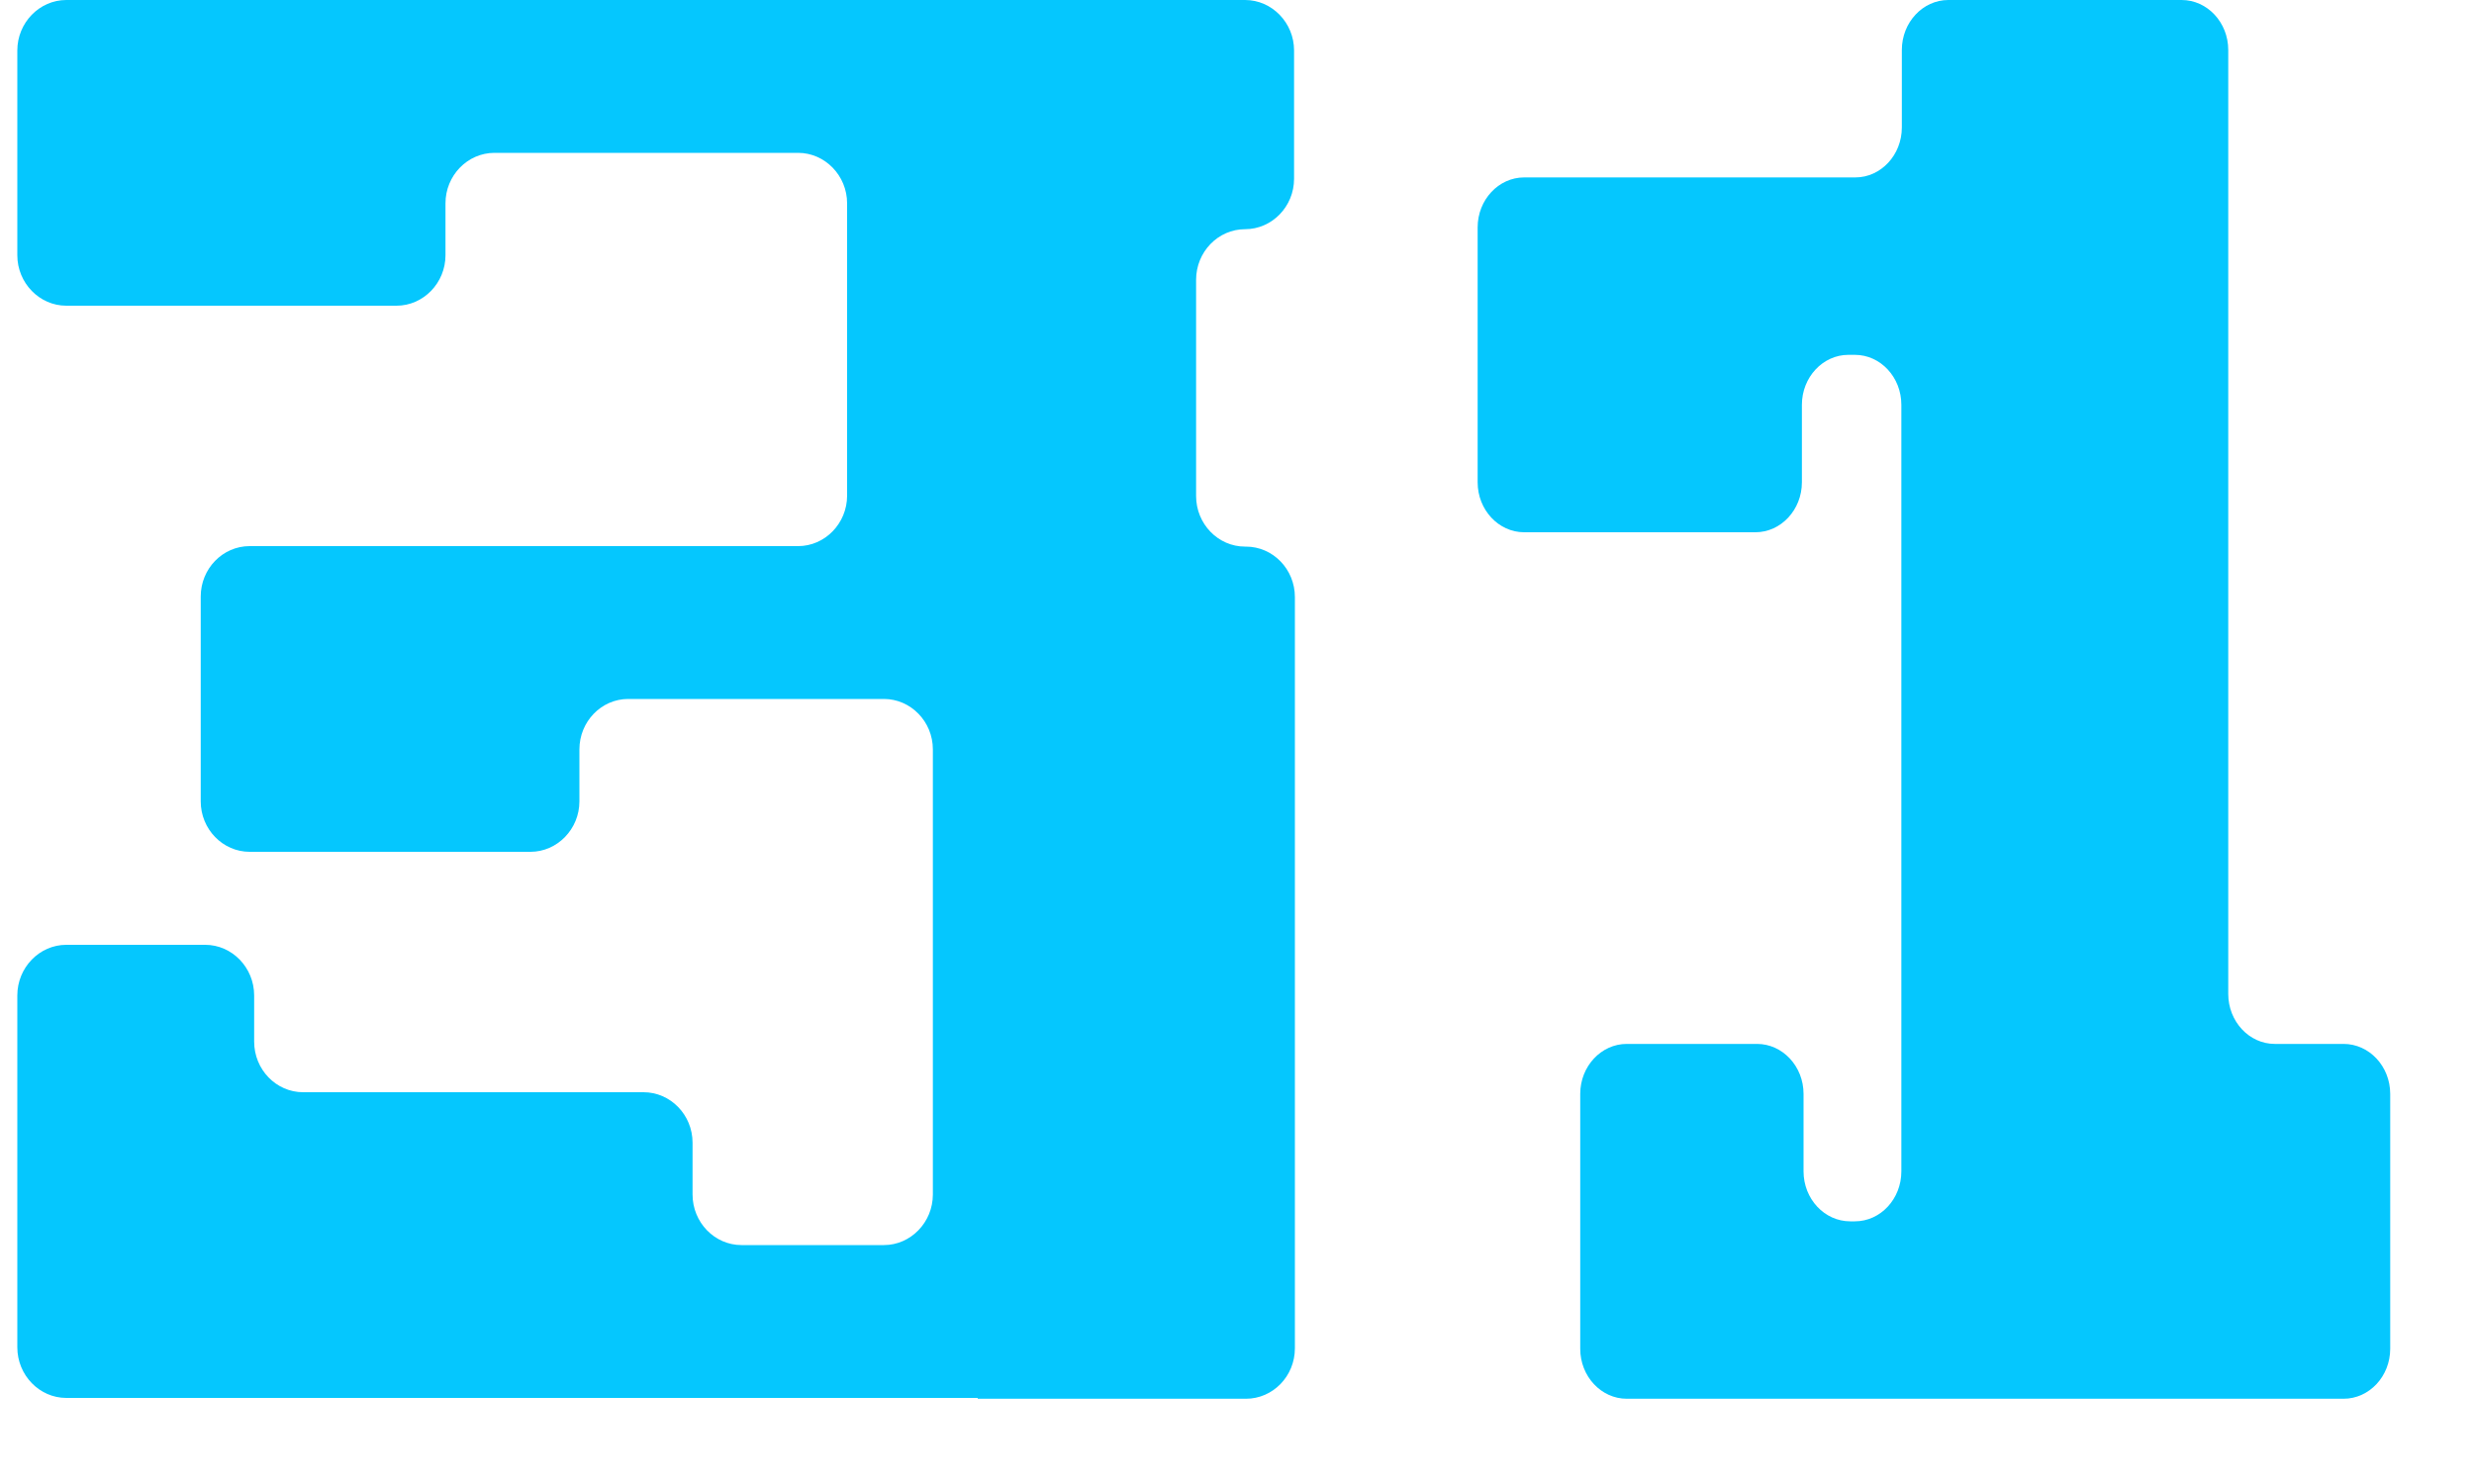
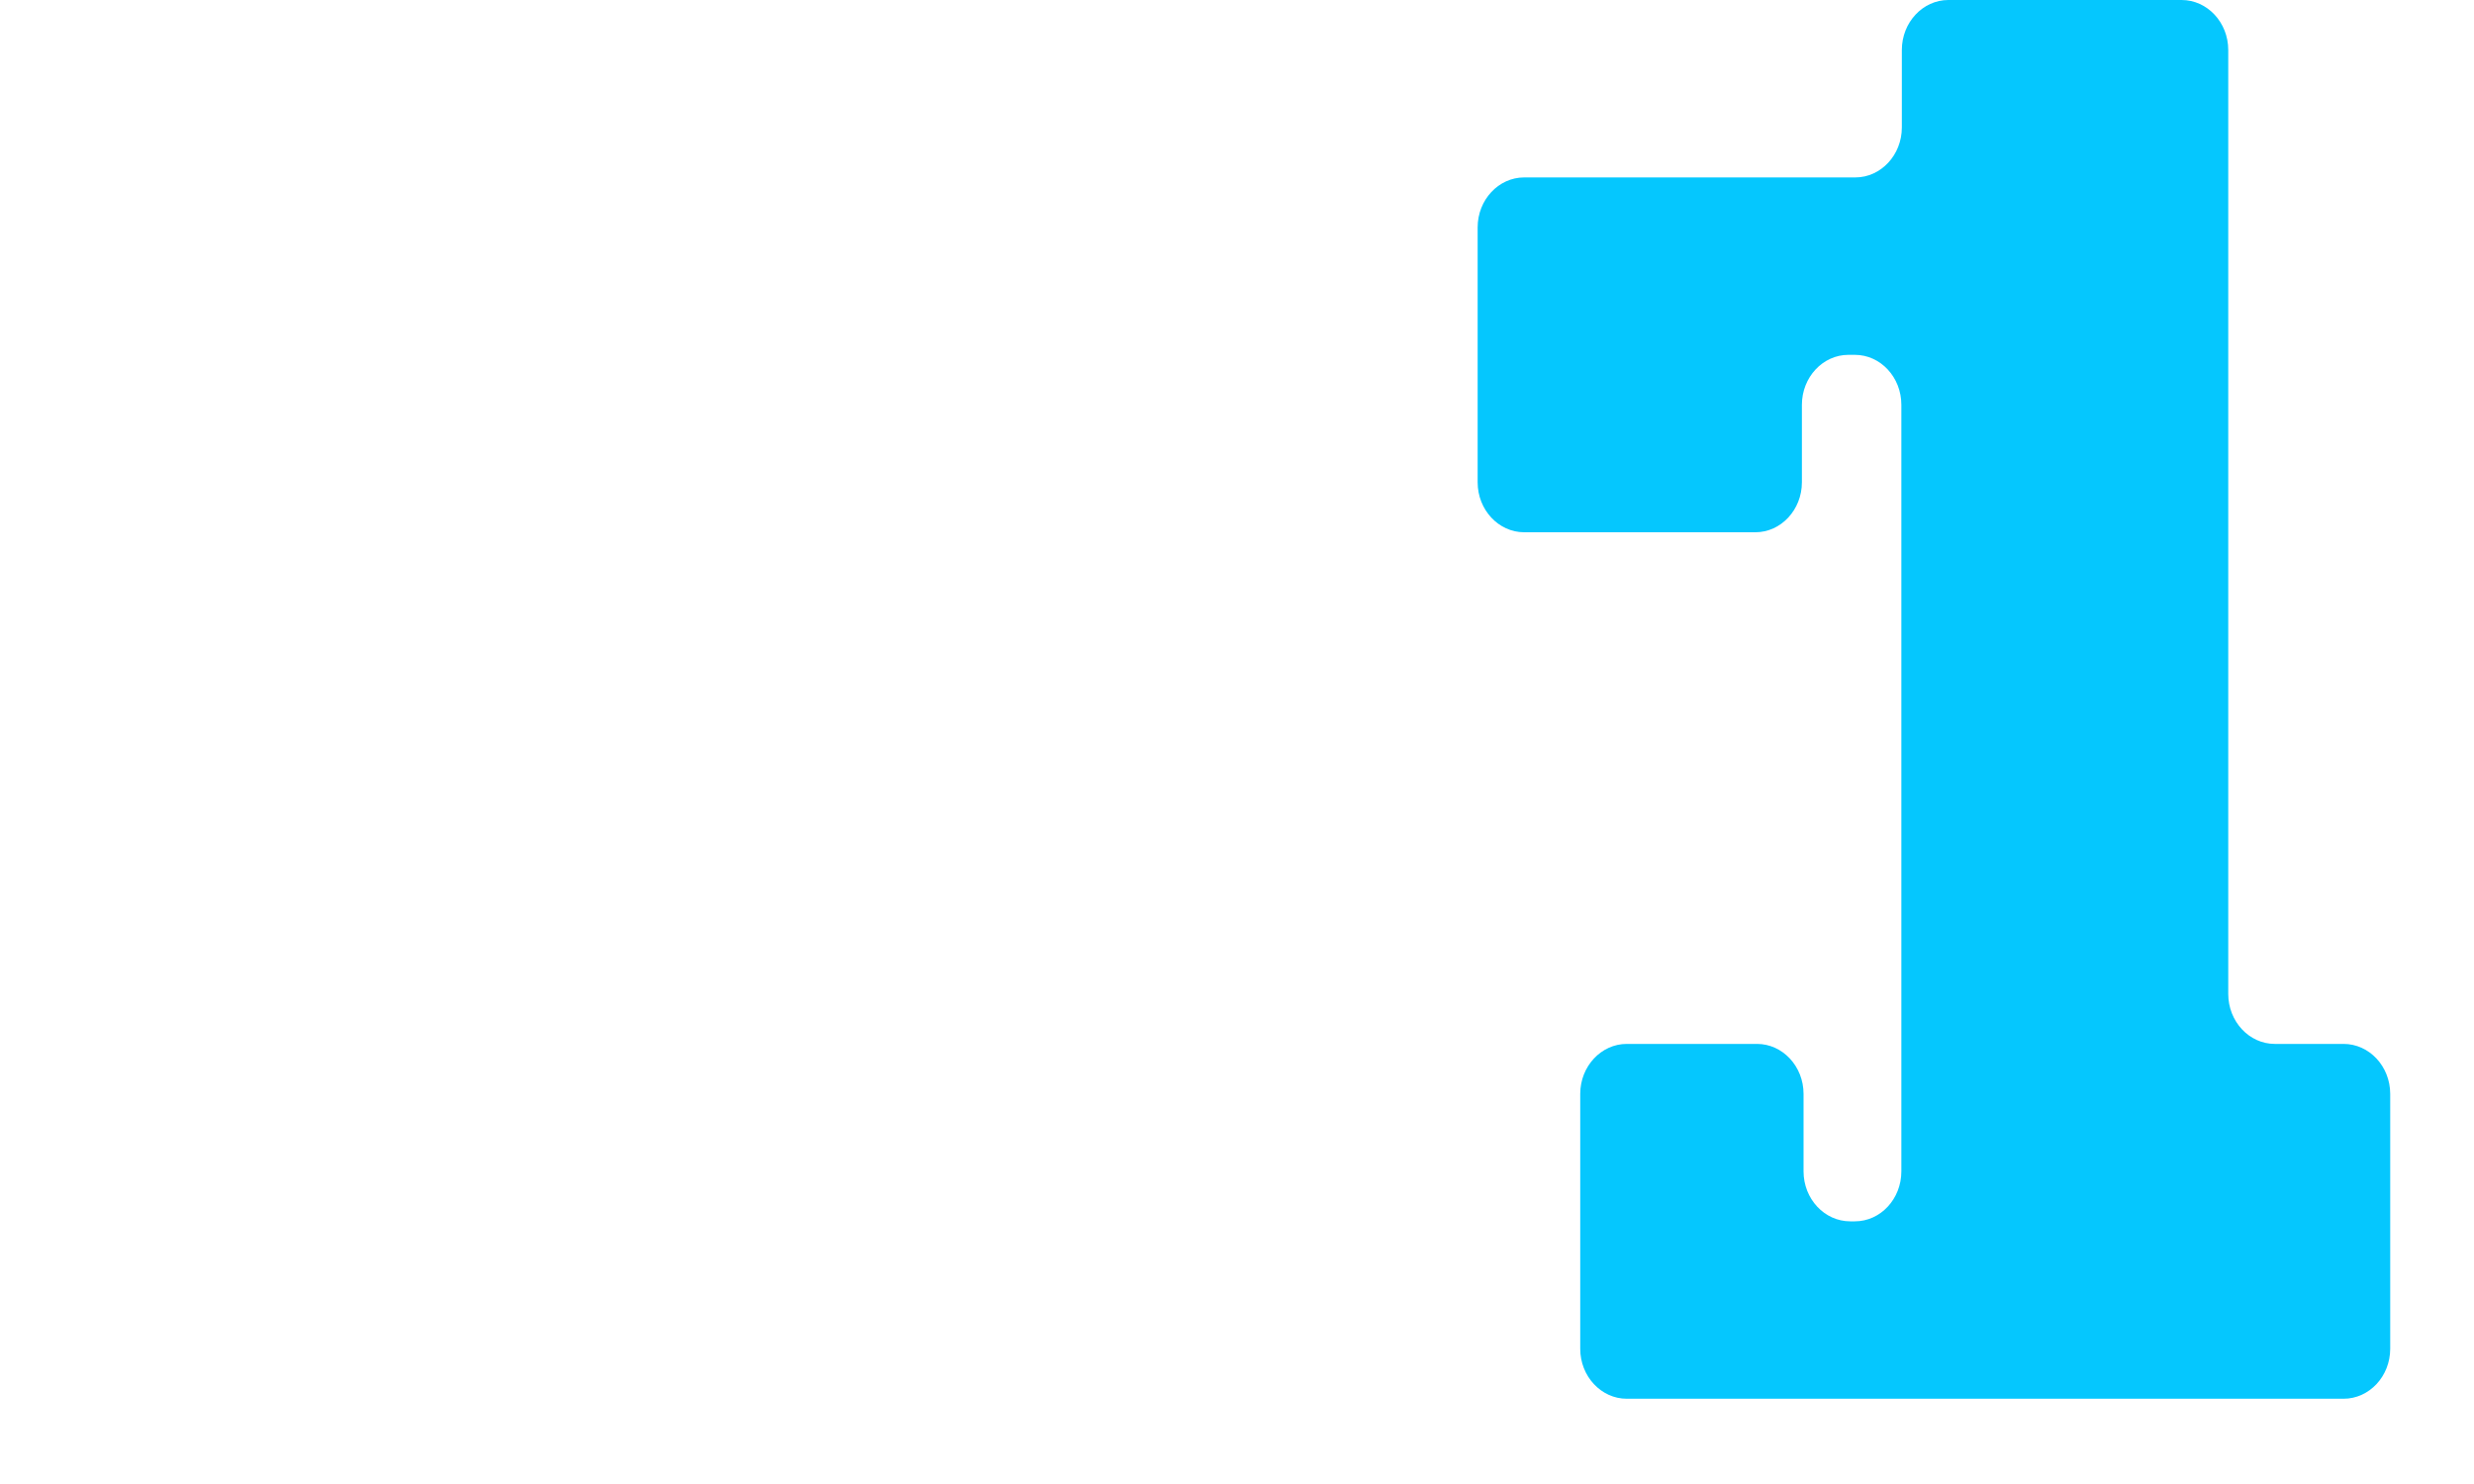
<svg xmlns="http://www.w3.org/2000/svg" width="15" height="9" viewBox="0 0 15 9" fill="none">
  <path d="M11.205 2.152H11.246C11.402 2.152 11.528 2.288 11.528 2.455V7.104C11.528 7.271 11.402 7.407 11.246 7.407H11.218C11.062 7.407 10.935 7.271 10.935 7.104V6.634C10.935 6.467 10.808 6.331 10.653 6.331H9.863C9.708 6.331 9.581 6.467 9.581 6.634V8.18C9.581 8.347 9.708 8.483 9.863 8.483H14.209C14.365 8.483 14.492 8.347 14.492 8.18V6.634C14.492 6.467 14.365 6.331 14.209 6.331H13.792C13.637 6.331 13.51 6.195 13.51 6.028V0.303C13.51 0.136 13.383 0 13.227 0H11.813C11.658 0 11.531 0.136 11.531 0.303V0.773C11.531 0.94 11.404 1.076 11.249 1.076H9.241C9.086 1.076 8.959 1.212 8.959 1.379V2.925C8.959 3.092 9.086 3.228 9.241 3.228H10.643C10.798 3.228 10.925 3.092 10.925 2.925V2.455C10.925 2.288 11.052 2.152 11.207 2.152H11.205Z" fill="#05C7FE" />
-   <path d="M5.928 8.483H7.554C7.718 8.483 7.851 8.346 7.851 8.177V3.621C7.851 3.452 7.718 3.315 7.554 3.315H7.549C7.385 3.315 7.252 3.177 7.252 3.008V1.697C7.252 1.528 7.385 1.39 7.549 1.39C7.712 1.39 7.846 1.253 7.846 1.084V0.306C7.846 0.138 7.712 0 7.549 0H6.982H1.225H0.402C0.239 0 0.105 0.138 0.105 0.306V1.548C0.105 1.716 0.239 1.854 0.402 1.854H2.404C2.567 1.854 2.701 1.716 2.701 1.548V1.233C2.701 1.065 2.834 0.927 2.998 0.927H4.839C5.002 0.927 5.136 1.065 5.136 1.233V3.006C5.136 3.174 5.002 3.312 4.839 3.312H1.514C1.35 3.312 1.217 3.449 1.217 3.618V4.86C1.217 5.028 1.35 5.166 1.514 5.166H3.216C3.379 5.166 3.513 5.028 3.513 4.86V4.545C3.513 4.376 3.646 4.239 3.809 4.239H5.359C5.522 4.239 5.656 4.376 5.656 4.545V7.244C5.656 7.413 5.522 7.551 5.359 7.551H4.496C4.332 7.551 4.199 7.413 4.199 7.244V6.93C4.199 6.761 4.065 6.624 3.902 6.624H1.838C1.674 6.624 1.541 6.486 1.541 6.317V6.037C1.541 5.868 1.407 5.73 1.244 5.73H0.402C0.239 5.73 0.105 5.868 0.105 6.037V8.171C0.105 8.34 0.239 8.478 0.402 8.478H5.928V8.483Z" fill="#05C7FE" />
</svg>